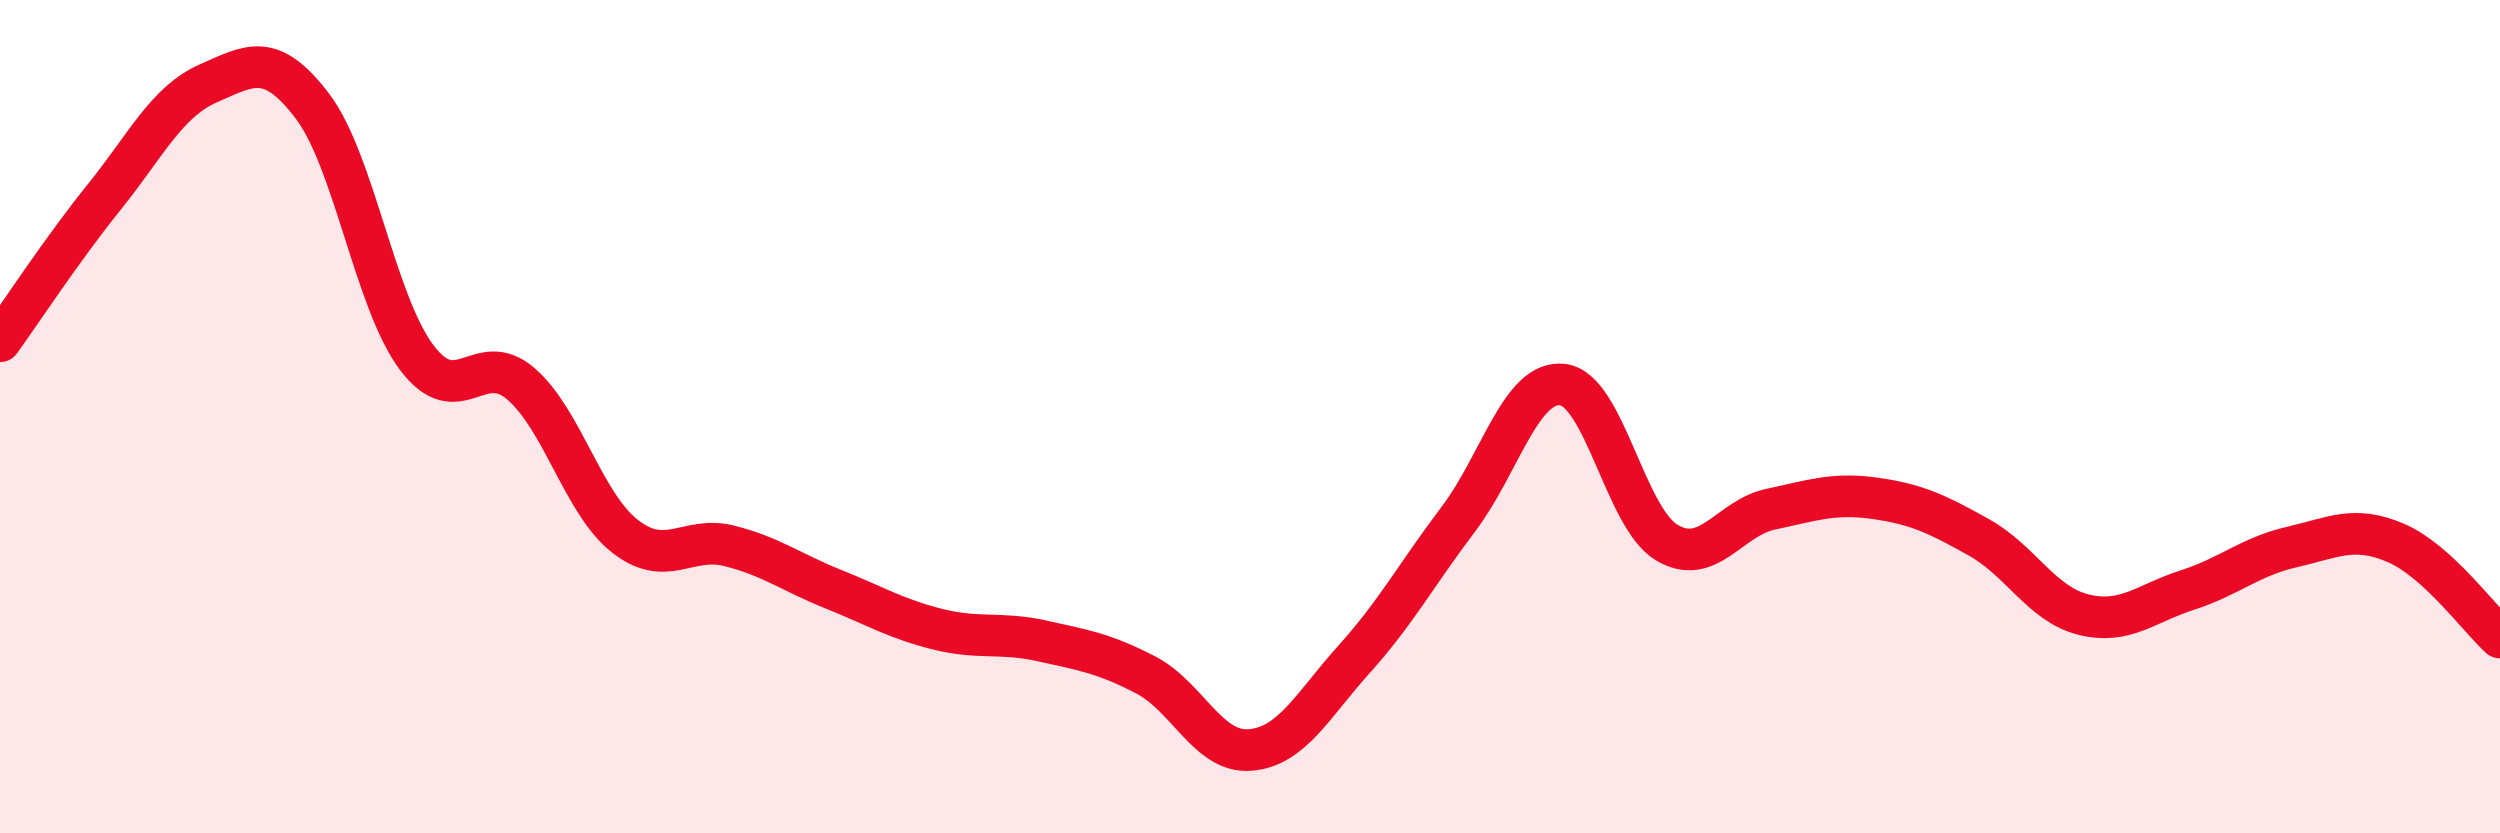
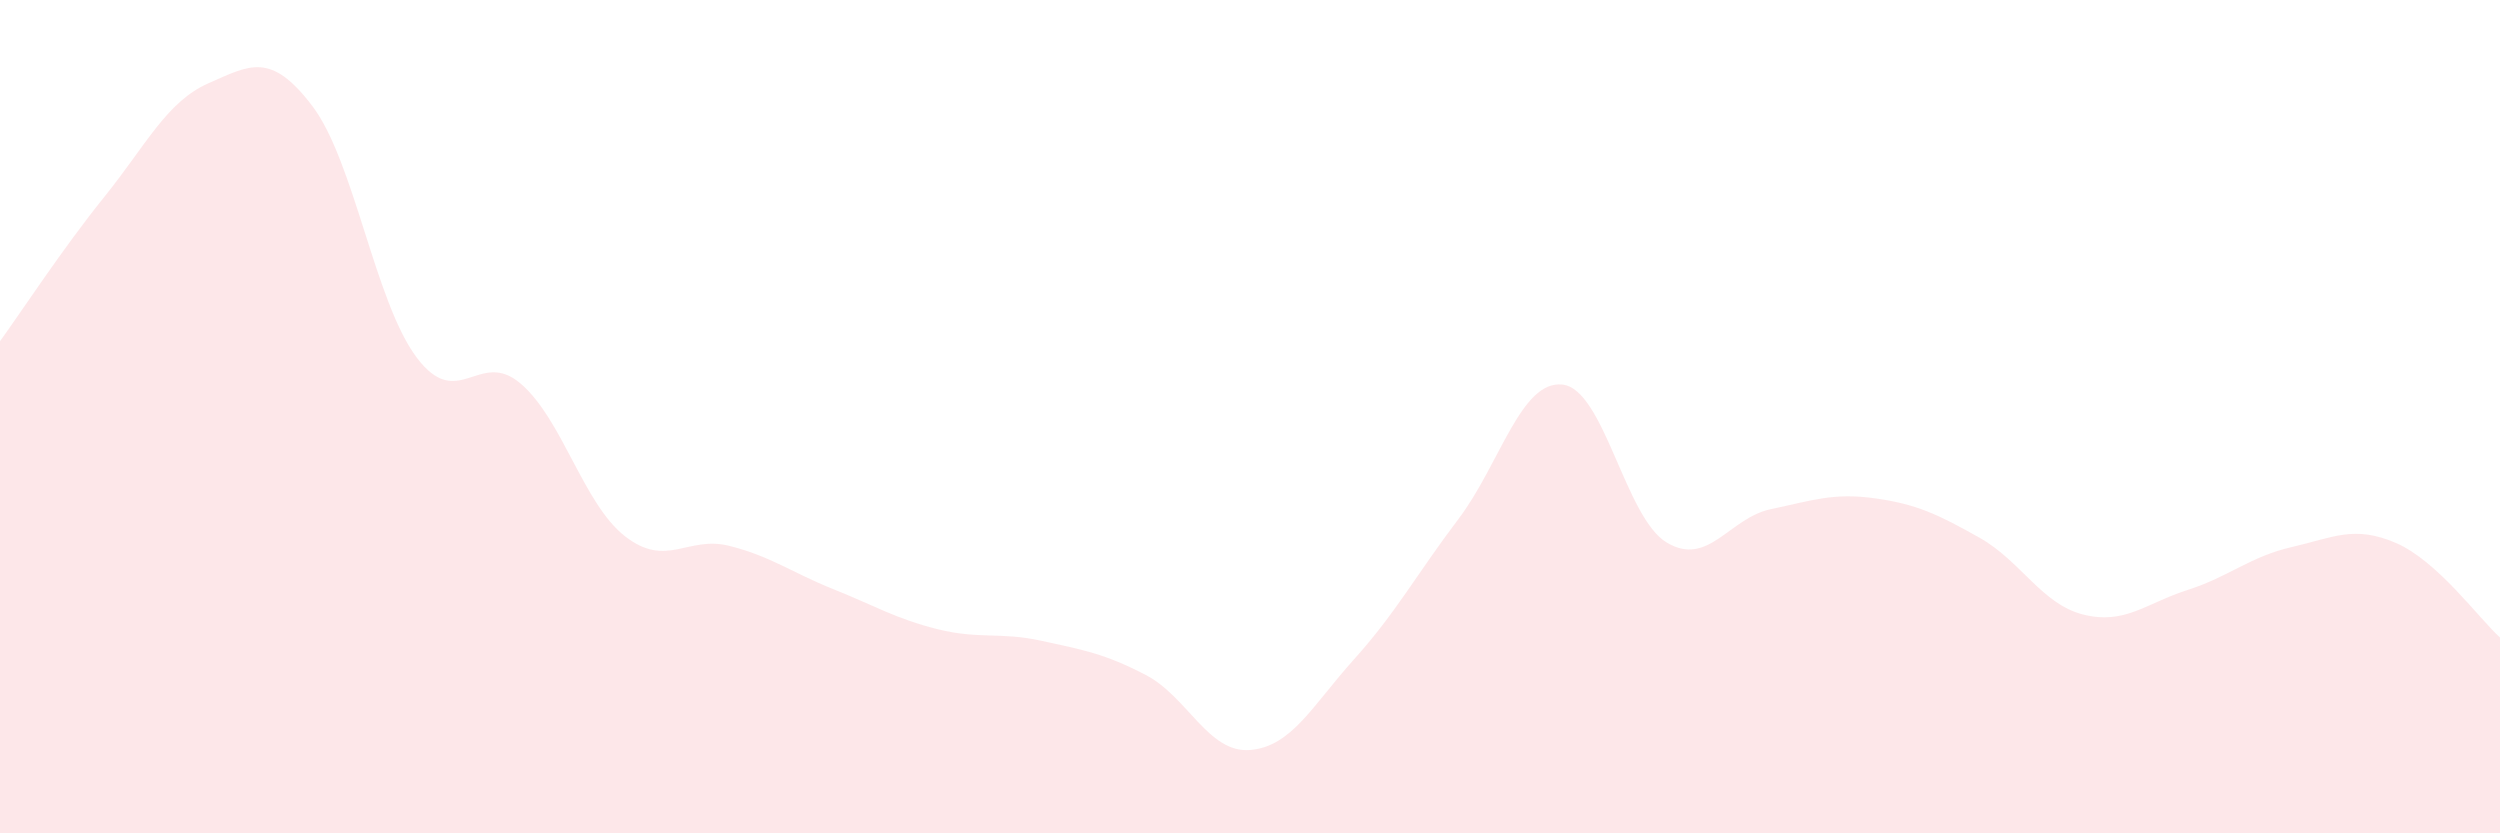
<svg xmlns="http://www.w3.org/2000/svg" width="60" height="20" viewBox="0 0 60 20">
  <path d="M 0,8.19 C 0.5,7.5 1.5,5.97 2.5,4.73 C 3.5,3.49 4,2.44 5,2 C 6,1.56 6.5,1.23 7.5,2.55 C 8.5,3.87 9,7.25 10,8.58 C 11,9.91 11.5,8.35 12.5,9.21 C 13.5,10.07 14,12.09 15,12.87 C 16,13.65 16.5,12.85 17.5,13.1 C 18.5,13.35 19,13.74 20,14.14 C 21,14.54 21.5,14.85 22.5,15.1 C 23.5,15.35 24,15.16 25,15.38 C 26,15.6 26.5,15.68 27.5,16.2 C 28.5,16.72 29,18.08 30,18 C 31,17.92 31.5,16.93 32.5,15.82 C 33.5,14.71 34,13.78 35,12.46 C 36,11.14 36.5,9.12 37.5,9.23 C 38.5,9.34 39,12.42 40,13.02 C 41,13.62 41.5,12.43 42.5,12.22 C 43.5,12.01 44,11.82 45,11.96 C 46,12.1 46.5,12.34 47.5,12.9 C 48.5,13.46 49,14.5 50,14.75 C 51,15 51.5,14.48 52.5,14.16 C 53.5,13.84 54,13.36 55,13.13 C 56,12.9 56.5,12.6 57.5,13.03 C 58.5,13.46 59.5,14.85 60,15.3L60 20L0 20Z" fill="#EB0A25" opacity="0.1" stroke-linecap="round" stroke-linejoin="round" />
-   <path d="M 0,8.19 C 0.5,7.5 1.5,5.97 2.5,4.73 C 3.5,3.49 4,2.44 5,2 C 6,1.56 6.5,1.23 7.5,2.55 C 8.5,3.87 9,7.25 10,8.58 C 11,9.91 11.5,8.35 12.5,9.21 C 13.5,10.07 14,12.09 15,12.87 C 16,13.65 16.5,12.85 17.5,13.1 C 18.5,13.35 19,13.74 20,14.14 C 21,14.54 21.5,14.85 22.5,15.1 C 23.5,15.35 24,15.16 25,15.38 C 26,15.6 26.5,15.68 27.5,16.2 C 28.5,16.72 29,18.08 30,18 C 31,17.92 31.5,16.93 32.5,15.82 C 33.5,14.71 34,13.78 35,12.46 C 36,11.14 36.5,9.12 37.5,9.23 C 38.5,9.34 39,12.42 40,13.02 C 41,13.62 41.5,12.43 42.5,12.22 C 43.5,12.01 44,11.82 45,11.96 C 46,12.1 46.5,12.34 47.5,12.9 C 48.5,13.46 49,14.5 50,14.75 C 51,15 51.5,14.48 52.5,14.16 C 53.5,13.84 54,13.36 55,13.13 C 56,12.9 56.5,12.6 57.5,13.03 C 58.5,13.46 59.5,14.85 60,15.3" stroke="#EB0A25" stroke-width="1" fill="none" stroke-linecap="round" stroke-linejoin="round" />
</svg>